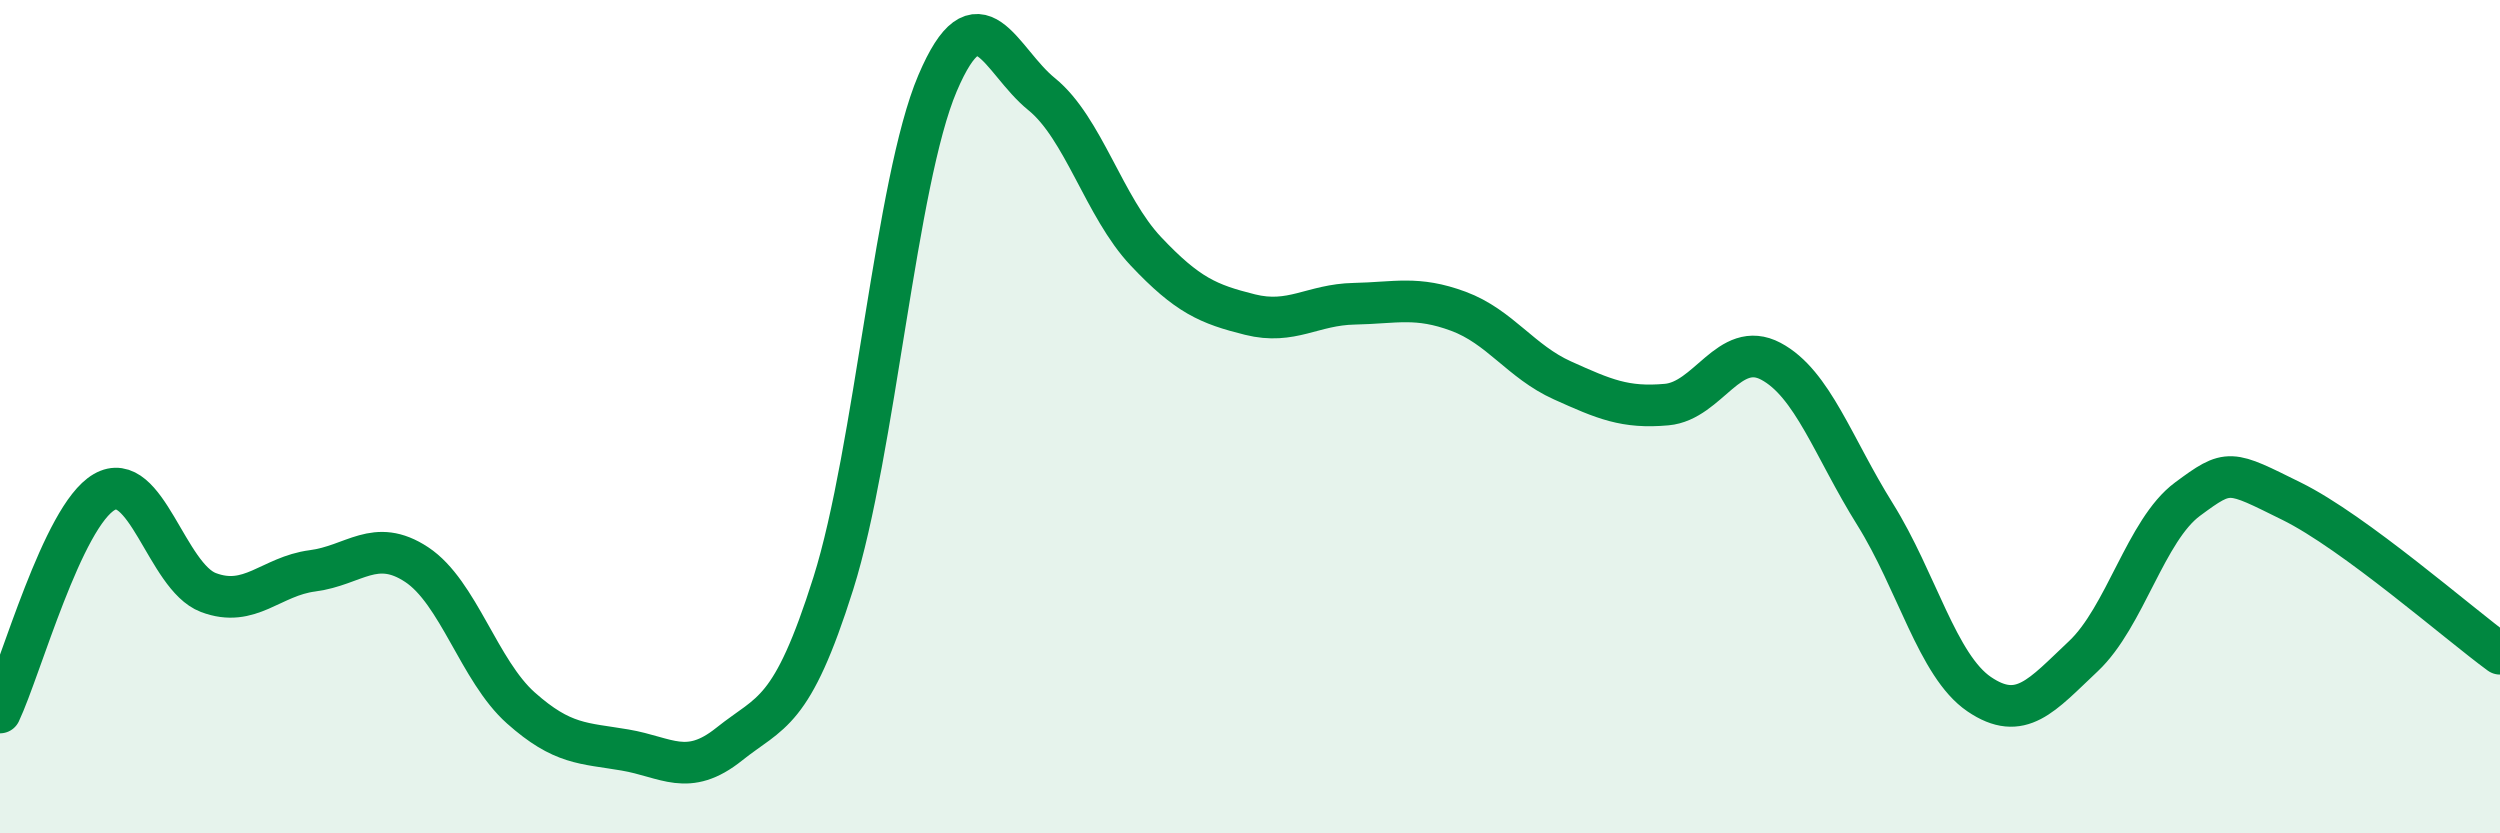
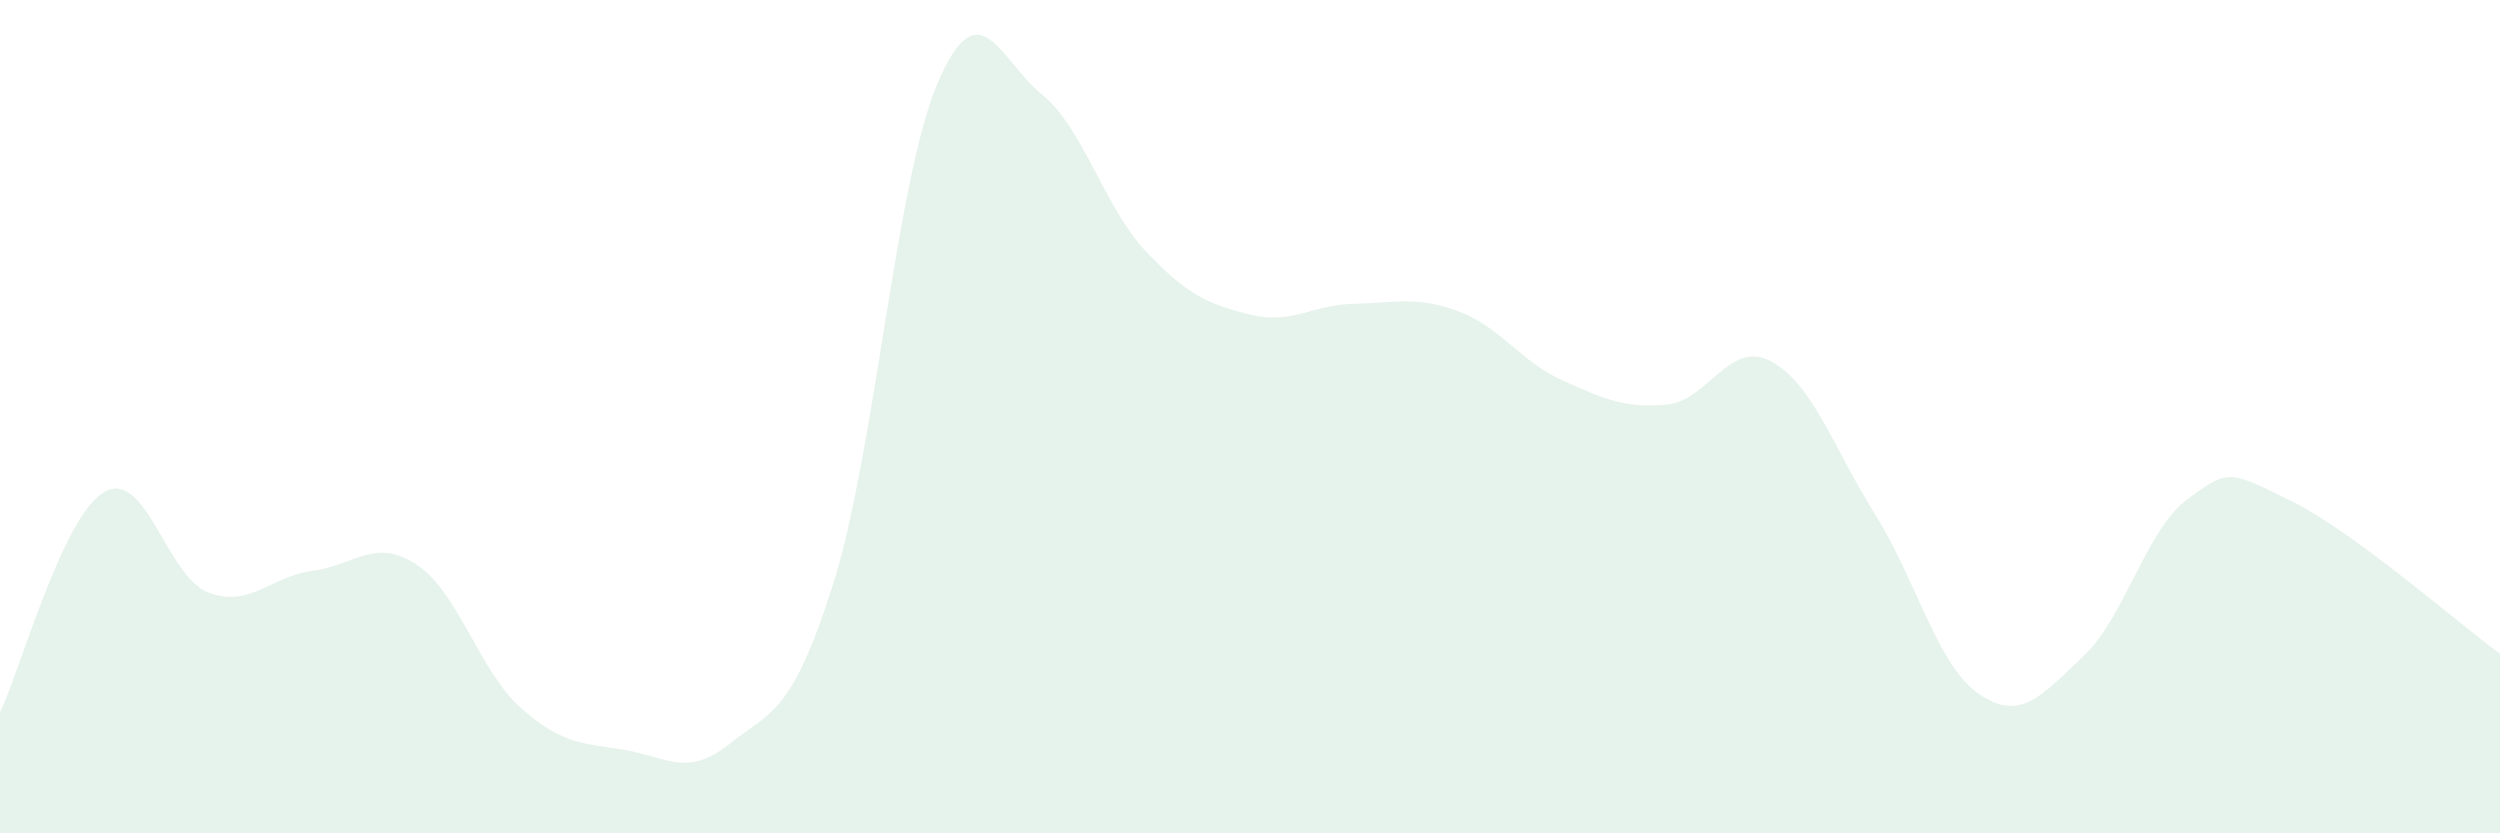
<svg xmlns="http://www.w3.org/2000/svg" width="60" height="20" viewBox="0 0 60 20">
  <path d="M 0,17.1 C 0.5,16.04 1.5,12.39 2.5,11.81 C 3.5,11.23 4,13.84 5,14.22 C 6,14.6 6.5,13.83 7.5,13.7 C 8.5,13.57 9,12.89 10,13.55 C 11,14.21 11.5,16.1 12.5,16.99 C 13.5,17.88 14,17.83 15,18 C 16,18.17 16.5,18.66 17.5,17.86 C 18.5,17.06 19,17.17 20,14 C 21,10.83 21.5,4.35 22.5,2 C 23.5,-0.35 24,1.45 25,2.26 C 26,3.07 26.5,4.97 27.5,6.03 C 28.5,7.09 29,7.3 30,7.55 C 31,7.8 31.5,7.31 32.5,7.29 C 33.5,7.27 34,7.1 35,7.47 C 36,7.84 36.5,8.68 37.5,9.13 C 38.5,9.58 39,9.8 40,9.71 C 41,9.62 41.5,8.14 42.5,8.67 C 43.5,9.2 44,10.74 45,12.34 C 46,13.94 46.5,15.98 47.5,16.66 C 48.5,17.34 49,16.69 50,15.75 C 51,14.81 51.5,12.72 52.5,11.98 C 53.5,11.24 53.5,11.29 55,12.03 C 56.5,12.77 59,14.96 60,15.69L60 20L0 20Z" fill="#008740" opacity="0.1" stroke-linecap="round" stroke-linejoin="round" />
-   <path d="M 0,17.1 C 0.5,16.04 1.5,12.39 2.5,11.81 C 3.5,11.23 4,13.84 5,14.22 C 6,14.6 6.5,13.83 7.5,13.7 C 8.5,13.57 9,12.89 10,13.55 C 11,14.21 11.5,16.1 12.5,16.99 C 13.5,17.88 14,17.83 15,18 C 16,18.17 16.5,18.66 17.5,17.86 C 18.5,17.06 19,17.17 20,14 C 21,10.83 21.5,4.35 22.5,2 C 23.5,-0.35 24,1.45 25,2.26 C 26,3.07 26.5,4.97 27.5,6.03 C 28.5,7.09 29,7.3 30,7.55 C 31,7.8 31.5,7.31 32.5,7.29 C 33.5,7.27 34,7.1 35,7.47 C 36,7.84 36.5,8.68 37.5,9.13 C 38.5,9.58 39,9.8 40,9.71 C 41,9.62 41.5,8.14 42.5,8.67 C 43.5,9.2 44,10.74 45,12.34 C 46,13.94 46.5,15.98 47.5,16.66 C 48.5,17.34 49,16.69 50,15.75 C 51,14.81 51.5,12.72 52.5,11.98 C 53.5,11.24 53.5,11.29 55,12.03 C 56.5,12.77 59,14.96 60,15.69" stroke="#008740" stroke-width="1" fill="none" stroke-linecap="round" stroke-linejoin="round" />
</svg>